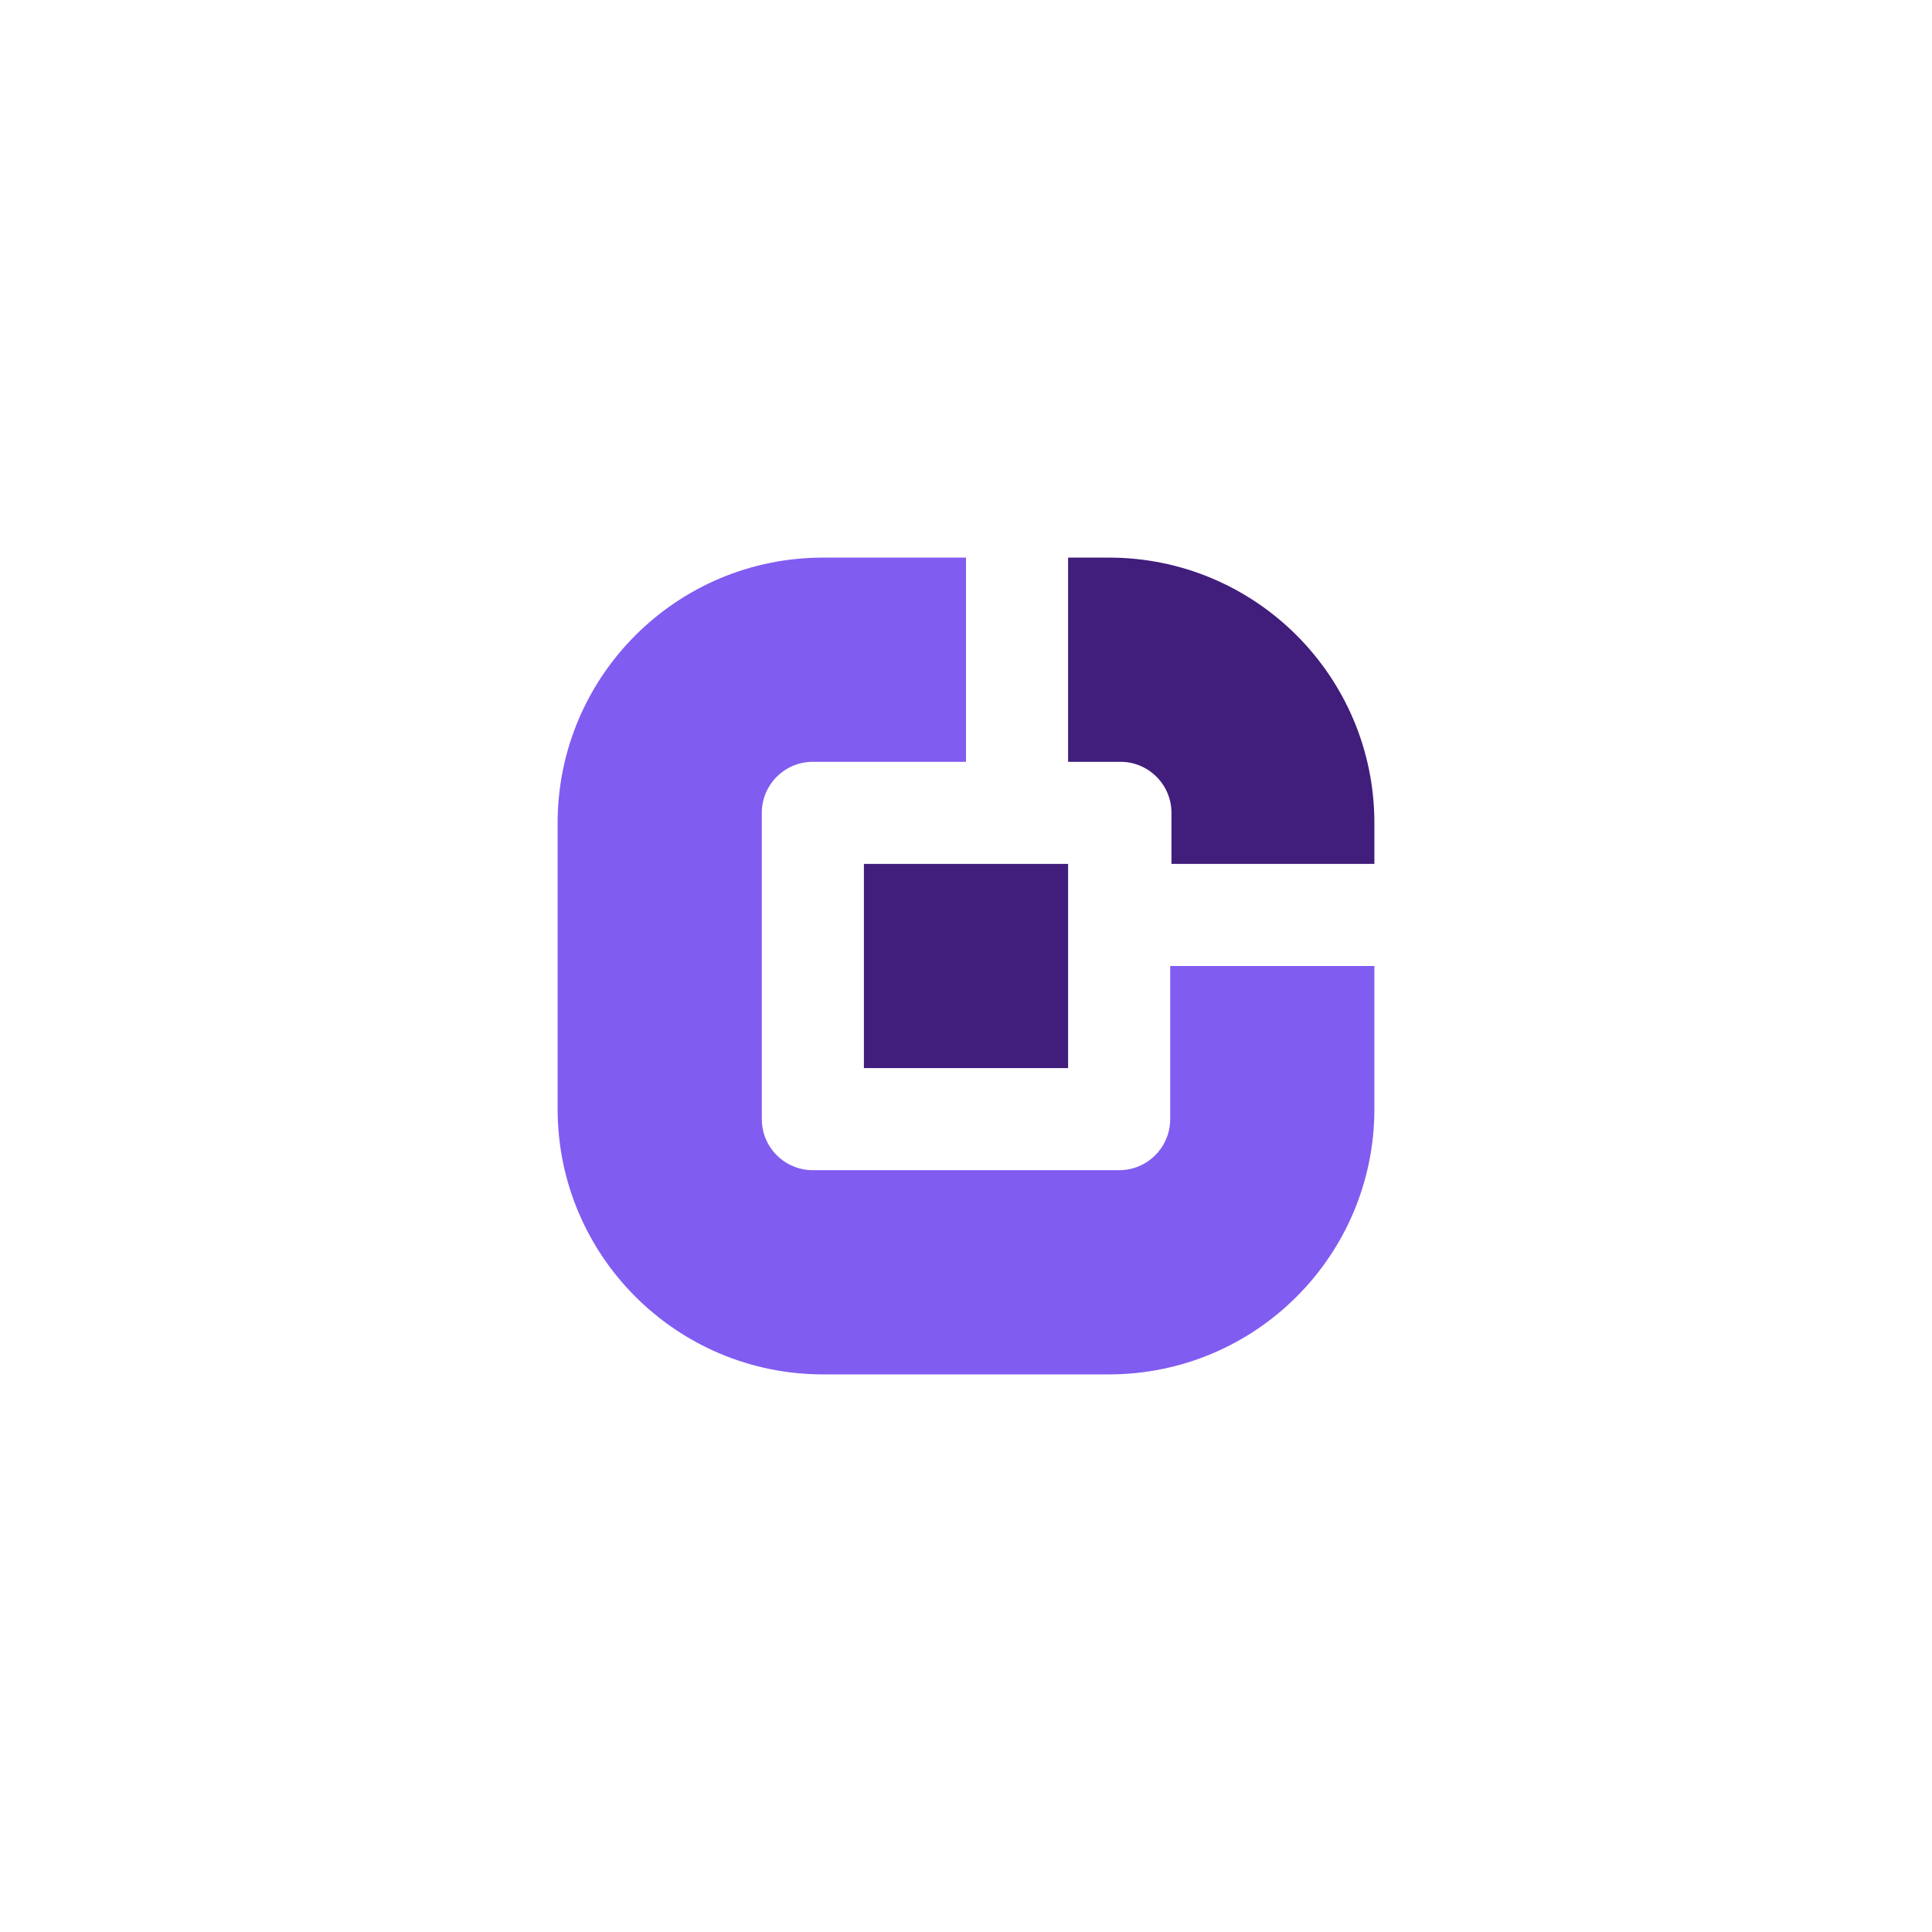
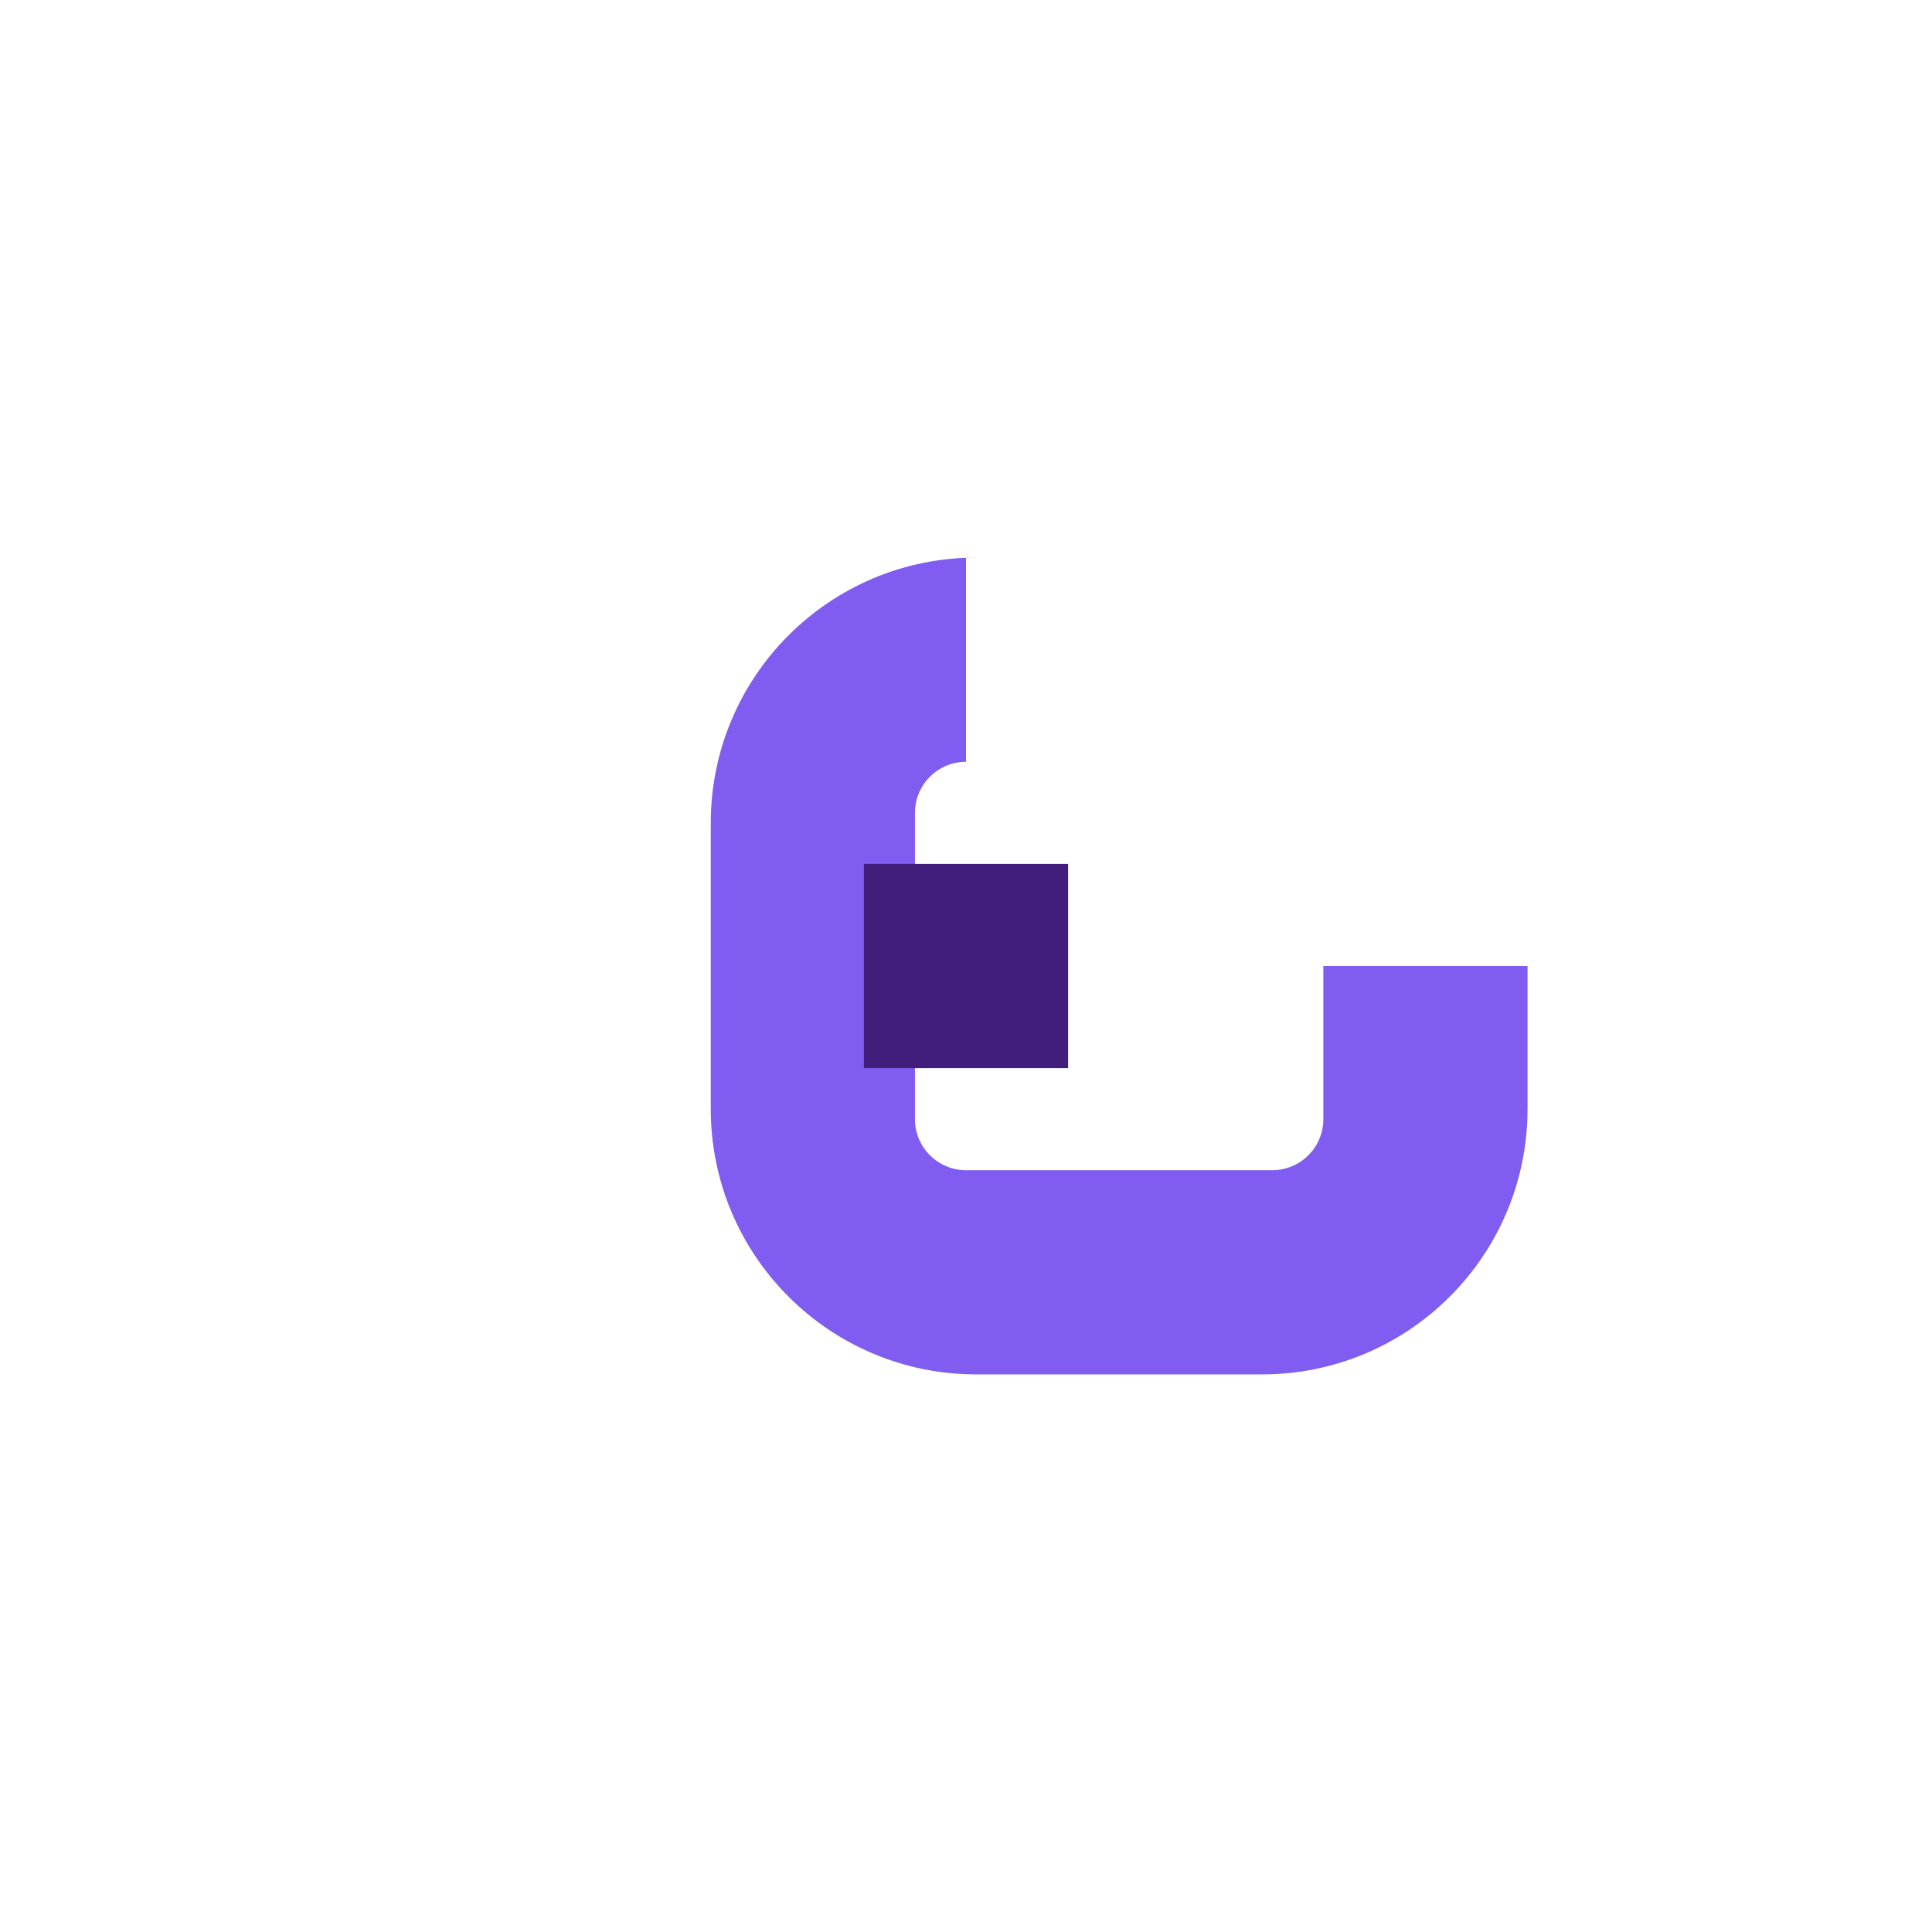
<svg xmlns="http://www.w3.org/2000/svg" fill="none" viewBox="0 0 400 400">
-   <path fill="#fff" d="M0 0h400v400H0z" />
-   <path fill="#411D7C" d="M231.97 157.723h-10.832v-42.276h8.455c30.353 0 54.959 24.606 54.959 54.959v8.456h-42.013v-10.57c0-5.837-4.732-10.569-10.569-10.569Z" />
-   <path fill="#815CF0" d="M200 115.447v42.276h-31.707c-5.837 0-10.569 4.732-10.569 10.569v63.415c0 5.837 4.732 10.569 10.569 10.569h63.414c5.837 0 10.569-4.732 10.569-10.569V200h42.276v29.593c0 30.353-24.606 54.959-54.959 54.959h-59.186c-30.353 0-54.959-24.606-54.959-54.959v-59.187c0-30.353 24.606-54.959 54.959-54.959H200Z" />
+   <path fill="#815CF0" d="M200 115.447v42.276c-5.837 0-10.569 4.732-10.569 10.569v63.415c0 5.837 4.732 10.569 10.569 10.569h63.414c5.837 0 10.569-4.732 10.569-10.569V200h42.276v29.593c0 30.353-24.606 54.959-54.959 54.959h-59.186c-30.353 0-54.959-24.606-54.959-54.959v-59.187c0-30.353 24.606-54.959 54.959-54.959H200Z" />
  <path fill="#411D7C" d="M178.862 178.862h42.276v42.276h-42.276v-42.276Z" />
</svg>